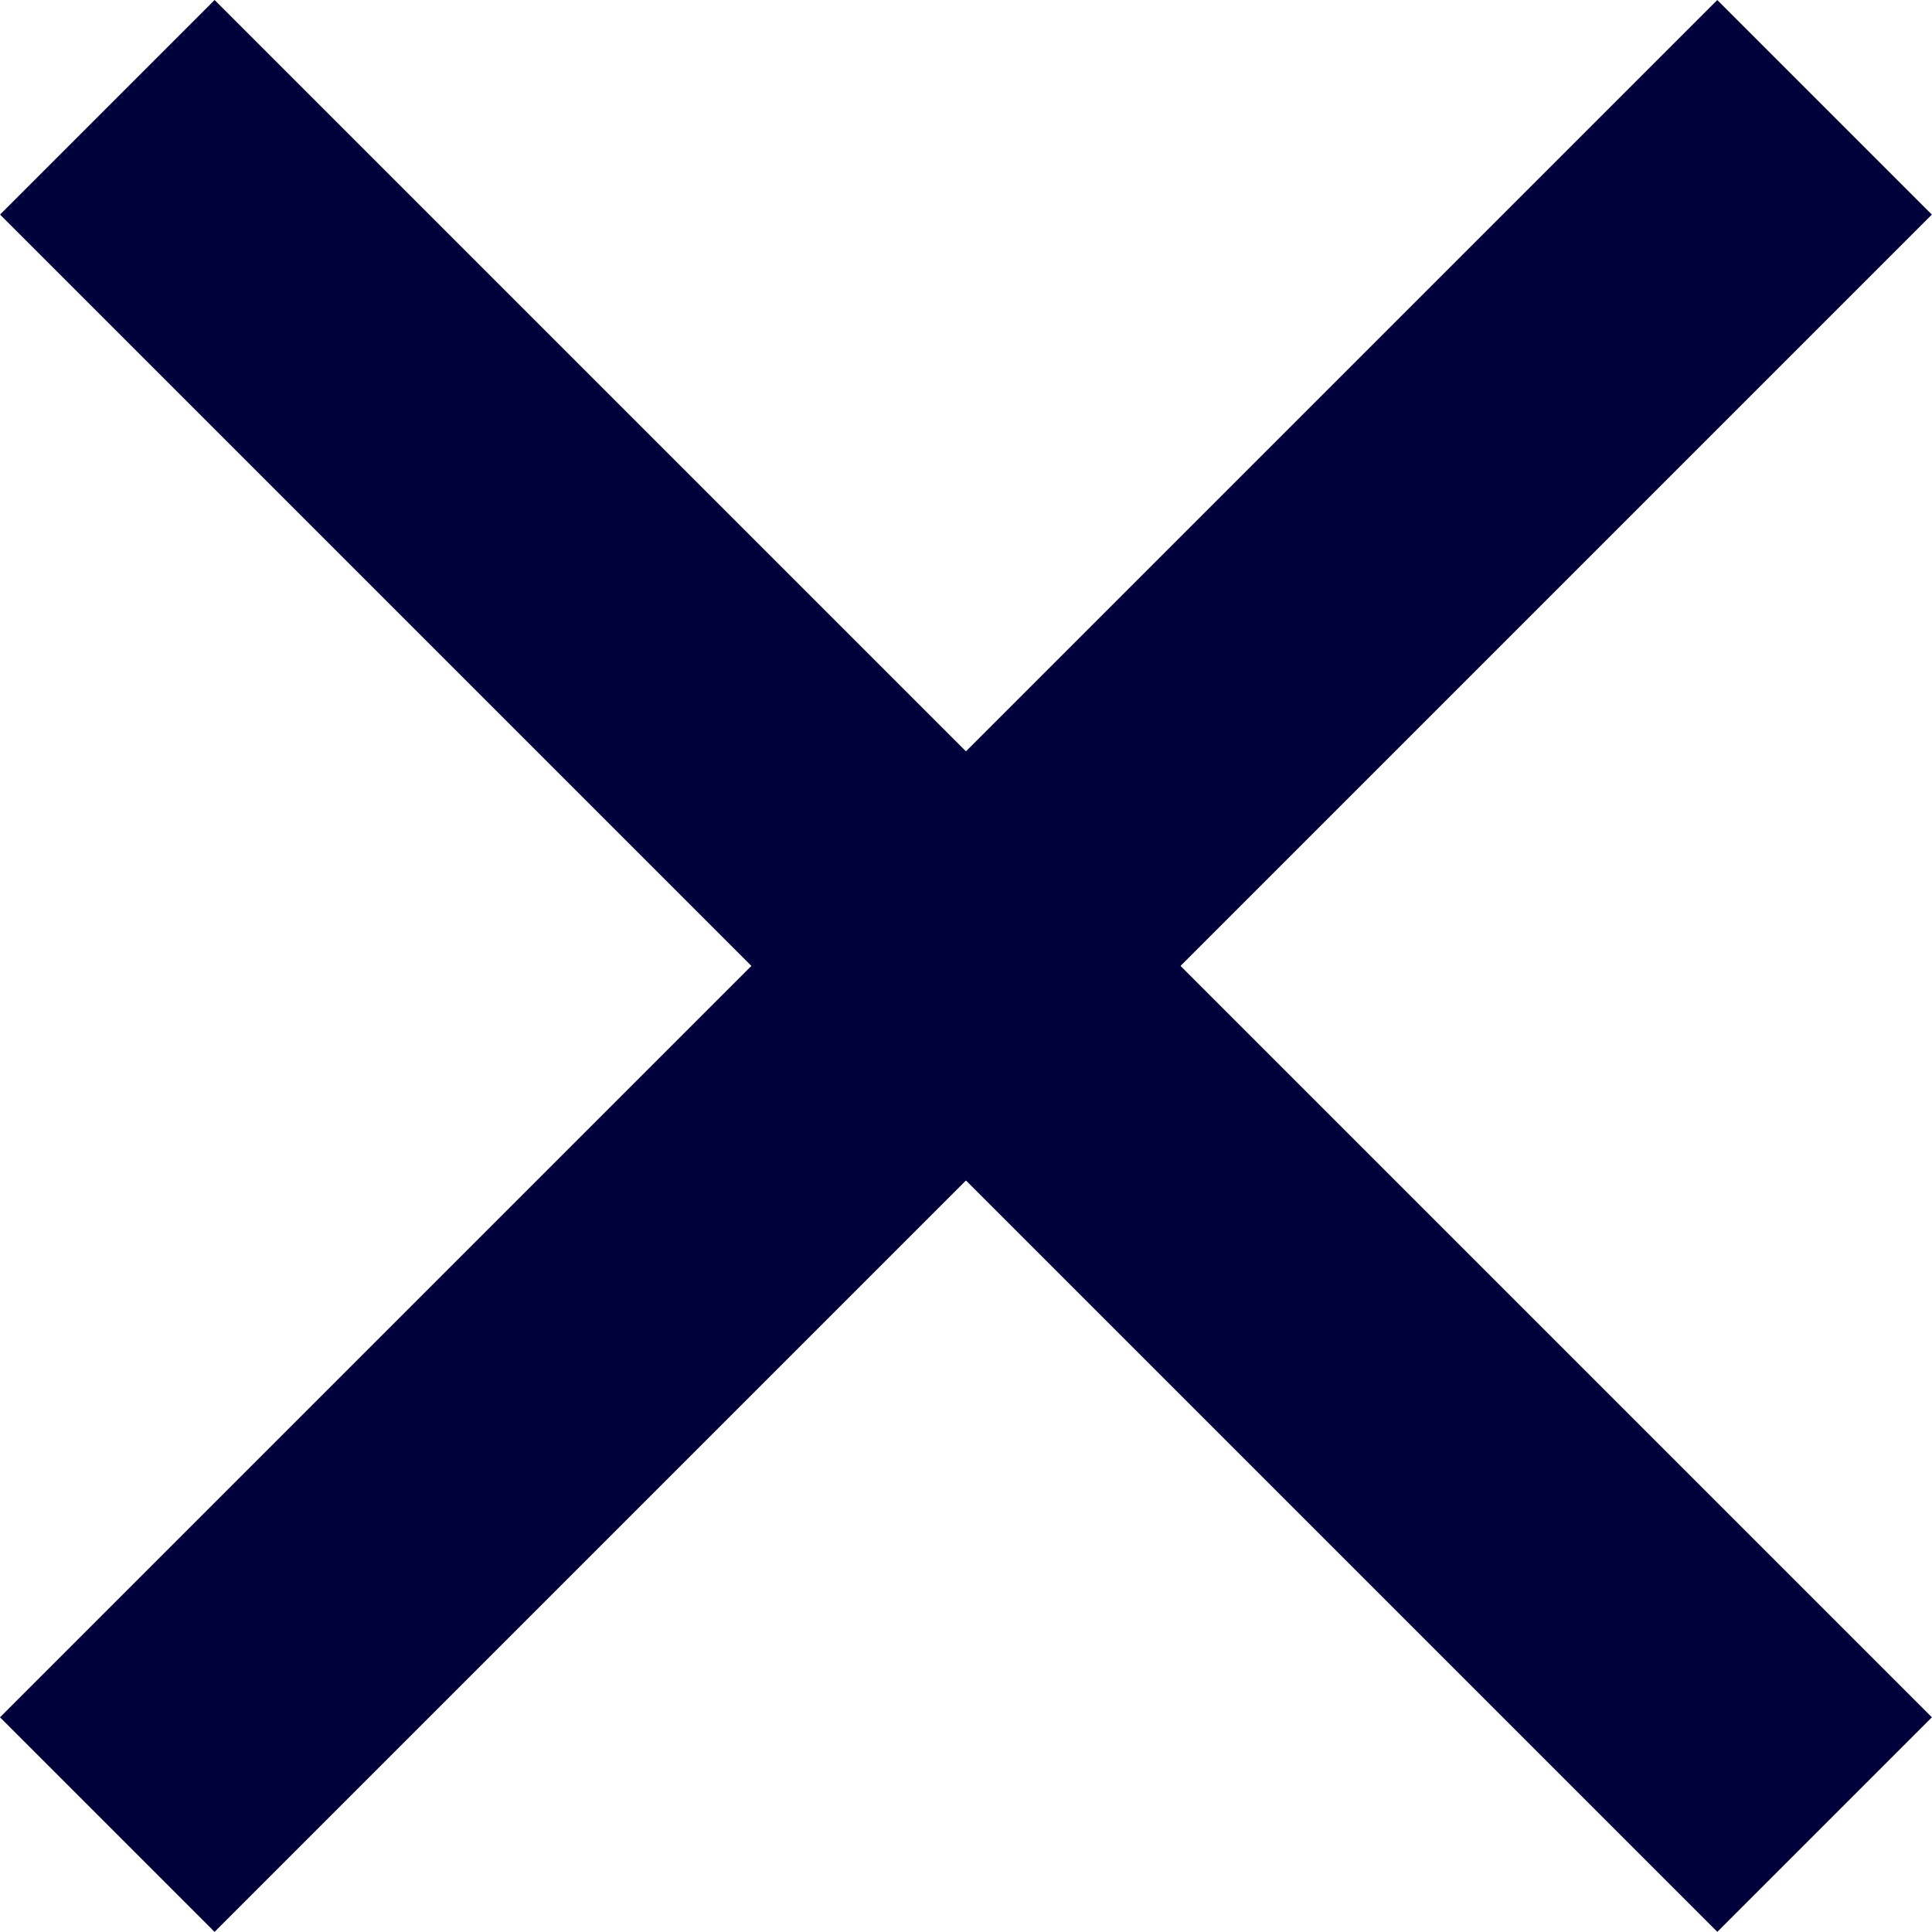
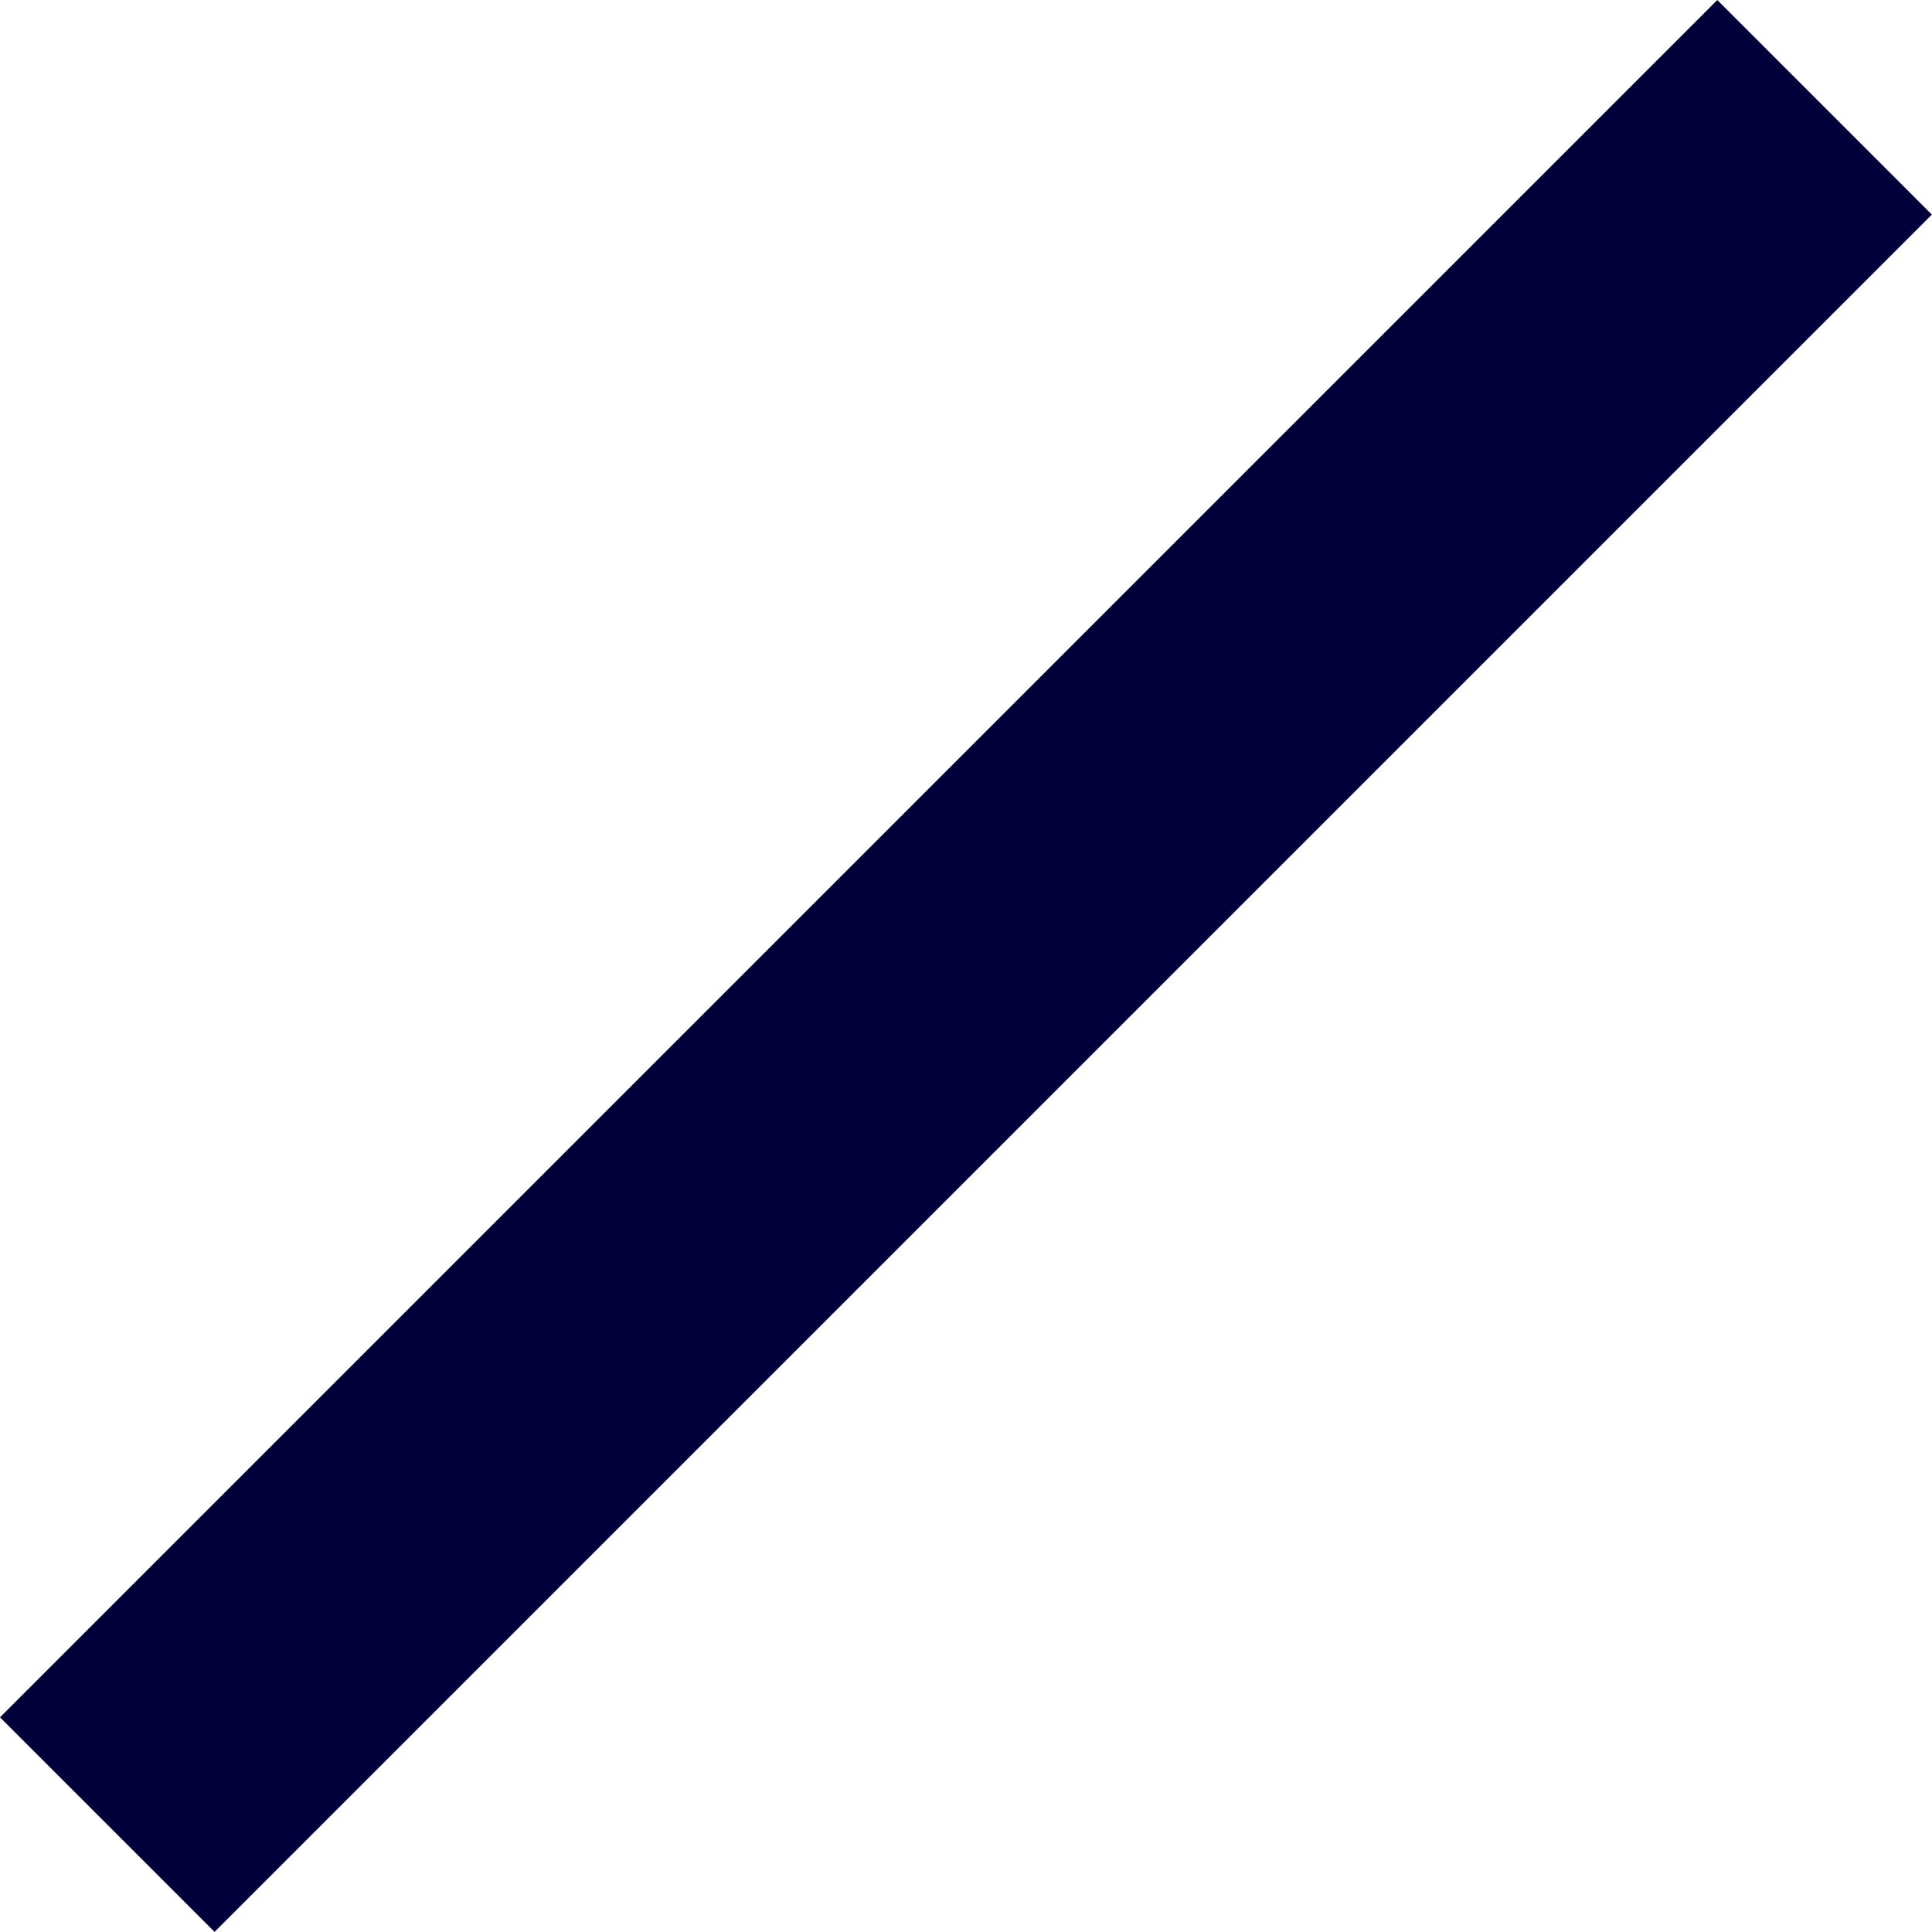
<svg xmlns="http://www.w3.org/2000/svg" width="22.813" height="22.812" viewBox="0 0 22.813 22.812">
  <g id="close-dark" transform="translate(-1517.933 -42.396)">
-     <rect id="Rectangle_30" data-name="Rectangle 30" width="28.677" height="3.583" transform="translate(1520.467 42.396) rotate(45)" fill="#00003a" />
    <rect id="Rectangle_37" data-name="Rectangle 37" width="28.677" height="3.583" transform="translate(1517.933 62.674) rotate(-45)" fill="#00003a" />
  </g>
</svg>